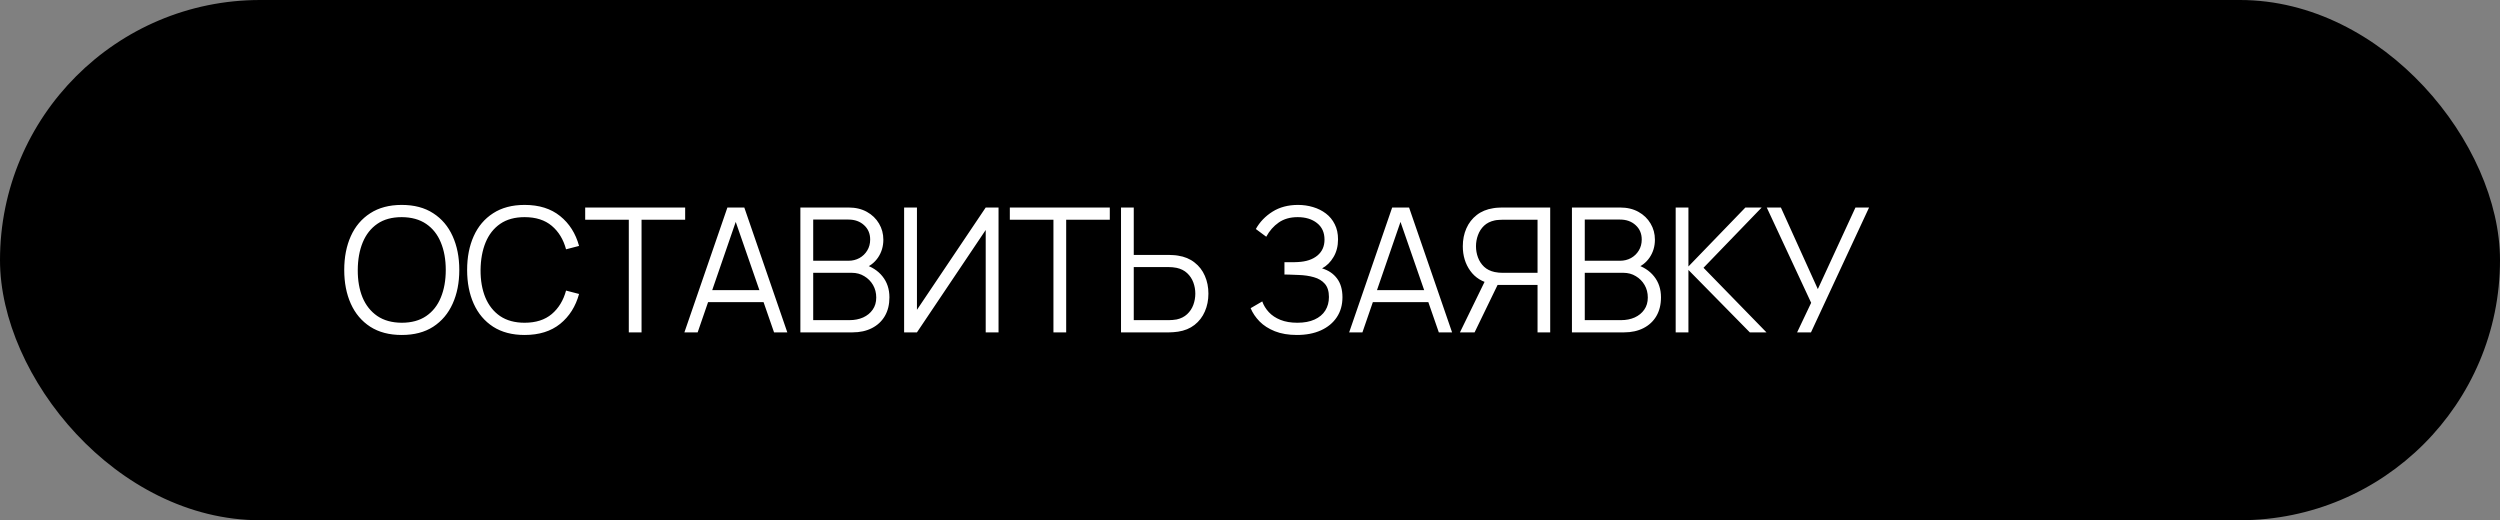
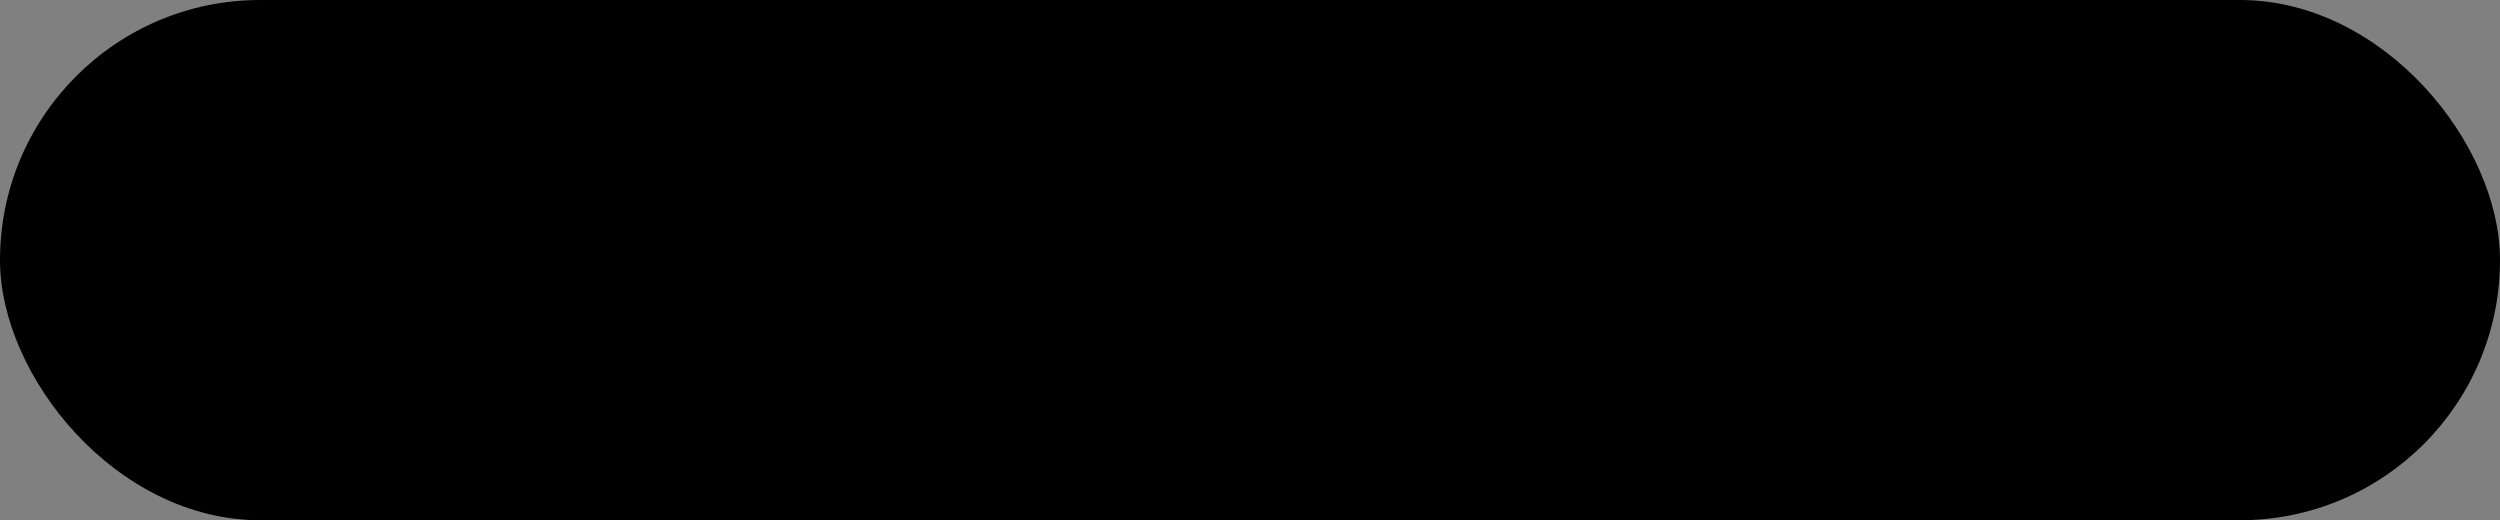
<svg xmlns="http://www.w3.org/2000/svg" width="173" height="36" viewBox="0 0 173 36" fill="none">
  <rect x="0" y="0" width="173" height="36" fill="#808080" stroke="none" />
  <rect width="173" height="36" rx="18" fill="black" />
-   <path d="M27.799 23.18C26.939 23.18 26.213 22.99 25.621 22.61C25.029 22.226 24.581 21.696 24.277 21.02C23.973 20.344 23.821 19.564 23.821 18.68C23.821 17.796 23.973 17.016 24.277 16.34C24.581 15.664 25.029 15.136 25.621 14.756C26.213 14.372 26.939 14.18 27.799 14.18C28.663 14.18 29.389 14.372 29.977 14.756C30.569 15.136 31.017 15.664 31.321 16.34C31.629 17.016 31.783 17.796 31.783 18.68C31.783 19.564 31.629 20.344 31.321 21.02C31.017 21.696 30.569 22.226 29.977 22.61C29.389 22.99 28.663 23.18 27.799 23.18ZM27.799 22.334C28.475 22.334 29.039 22.18 29.491 21.872C29.943 21.564 30.281 21.136 30.505 20.588C30.733 20.036 30.847 19.4 30.847 18.68C30.847 17.96 30.733 17.326 30.505 16.778C30.281 16.23 29.943 15.802 29.491 15.494C29.039 15.186 28.475 15.03 27.799 15.026C27.123 15.026 26.561 15.18 26.113 15.488C25.665 15.796 25.327 16.226 25.099 16.778C24.875 17.326 24.761 17.96 24.757 18.68C24.753 19.4 24.863 20.034 25.087 20.582C25.315 21.126 25.655 21.554 26.107 21.866C26.559 22.174 27.123 22.33 27.799 22.334ZM36.303 23.18C35.443 23.18 34.717 22.99 34.125 22.61C33.533 22.226 33.085 21.696 32.781 21.02C32.477 20.344 32.325 19.564 32.325 18.68C32.325 17.796 32.477 17.016 32.781 16.34C33.085 15.664 33.533 15.136 34.125 14.756C34.717 14.372 35.443 14.18 36.303 14.18C37.307 14.18 38.127 14.438 38.763 14.954C39.399 15.466 39.835 16.154 40.071 17.018L39.171 17.252C38.987 16.568 38.657 16.026 38.181 15.626C37.705 15.226 37.079 15.026 36.303 15.026C35.627 15.026 35.065 15.18 34.617 15.488C34.169 15.796 33.831 16.226 33.603 16.778C33.379 17.326 33.263 17.96 33.255 18.68C33.251 19.4 33.361 20.034 33.585 20.582C33.813 21.13 34.153 21.56 34.605 21.872C35.061 22.18 35.627 22.334 36.303 22.334C37.079 22.334 37.705 22.134 38.181 21.734C38.657 21.33 38.987 20.788 39.171 20.108L40.071 20.342C39.835 21.206 39.399 21.896 38.763 22.412C38.127 22.924 37.307 23.18 36.303 23.18ZM43.513 23V15.206H40.495V14.36H47.413V15.206H44.395V23H43.513ZM47.36 23L50.336 14.36H51.506L54.482 23H53.564L50.738 14.852H51.086L48.278 23H47.36ZM48.686 20.906V20.078H53.15V20.906H48.686ZM55.386 23V14.36H58.722C59.206 14.36 59.628 14.46 59.988 14.66C60.348 14.86 60.628 15.13 60.828 15.47C61.028 15.806 61.128 16.178 61.128 16.586C61.128 17.05 61.004 17.464 60.756 17.828C60.508 18.188 60.176 18.438 59.76 18.578L59.748 18.284C60.308 18.444 60.748 18.724 61.068 19.124C61.388 19.524 61.548 20.008 61.548 20.576C61.548 21.076 61.442 21.508 61.23 21.872C61.018 22.232 60.72 22.51 60.336 22.706C59.952 22.902 59.506 23 58.998 23H55.386ZM56.274 22.154H58.782C59.134 22.154 59.45 22.092 59.73 21.968C60.01 21.84 60.23 21.66 60.39 21.428C60.554 21.196 60.636 20.916 60.636 20.588C60.636 20.268 60.562 19.98 60.414 19.724C60.266 19.468 60.064 19.264 59.808 19.112C59.556 18.956 59.268 18.878 58.944 18.878H56.274V22.154ZM56.274 18.044H58.716C58.992 18.044 59.244 17.982 59.472 17.858C59.7 17.73 59.88 17.556 60.012 17.336C60.148 17.116 60.216 16.862 60.216 16.574C60.216 16.166 60.074 15.834 59.79 15.578C59.51 15.322 59.152 15.194 58.716 15.194H56.274V18.044ZM69.099 23H68.211V15.914L63.453 23H62.565V14.36H63.453V21.44L68.211 14.36H69.099V23ZM72.898 23V15.206H69.88V14.36H76.798V15.206H73.78V23H72.898ZM77.574 23V14.36H78.456V17.642H80.91C80.994 17.642 81.088 17.646 81.192 17.654C81.3 17.658 81.41 17.67 81.522 17.69C81.97 17.758 82.35 17.916 82.662 18.164C82.978 18.408 83.216 18.716 83.376 19.088C83.54 19.46 83.622 19.87 83.622 20.318C83.622 20.77 83.54 21.182 83.376 21.554C83.216 21.926 82.978 22.236 82.662 22.484C82.35 22.728 81.97 22.884 81.522 22.952C81.41 22.968 81.3 22.98 81.192 22.988C81.088 22.996 80.994 23 80.91 23H77.574ZM78.456 22.154H80.886C80.962 22.154 81.048 22.15 81.144 22.142C81.24 22.134 81.334 22.122 81.426 22.106C81.718 22.042 81.96 21.92 82.152 21.74C82.344 21.56 82.486 21.346 82.578 21.098C82.67 20.846 82.716 20.586 82.716 20.318C82.716 20.05 82.67 19.792 82.578 19.544C82.486 19.296 82.344 19.082 82.152 18.902C81.96 18.722 81.718 18.6 81.426 18.536C81.334 18.516 81.24 18.502 81.144 18.494C81.048 18.486 80.962 18.482 80.886 18.482H78.456V22.154ZM89.748 23.18C89.16 23.18 88.65 23.094 88.218 22.922C87.79 22.75 87.438 22.524 87.162 22.244C86.886 21.96 86.68 21.654 86.544 21.326L87.348 20.858C87.444 21.13 87.596 21.378 87.804 21.602C88.012 21.826 88.28 22.004 88.608 22.136C88.936 22.268 89.326 22.334 89.778 22.334C90.246 22.334 90.642 22.26 90.966 22.112C91.294 21.964 91.542 21.756 91.71 21.488C91.878 21.22 91.962 20.908 91.962 20.552C91.962 20.16 91.868 19.856 91.68 19.64C91.492 19.424 91.24 19.272 90.924 19.184C90.608 19.092 90.256 19.04 89.868 19.028C89.576 19.016 89.368 19.008 89.244 19.004C89.12 19 89.038 18.998 88.998 18.998C88.958 18.998 88.92 18.998 88.884 18.998V18.146C88.912 18.146 88.986 18.146 89.106 18.146C89.226 18.146 89.354 18.146 89.49 18.146C89.626 18.142 89.734 18.138 89.814 18.134C90.386 18.106 90.836 17.956 91.164 17.684C91.492 17.412 91.656 17.044 91.656 16.58C91.656 16.088 91.482 15.706 91.134 15.434C90.79 15.162 90.344 15.026 89.796 15.026C89.28 15.026 88.844 15.15 88.488 15.398C88.136 15.642 87.848 15.97 87.624 16.382L86.904 15.848C87.176 15.36 87.56 14.96 88.056 14.648C88.552 14.336 89.14 14.18 89.82 14.18C90.184 14.18 90.532 14.23 90.864 14.33C91.2 14.43 91.496 14.578 91.752 14.774C92.012 14.97 92.216 15.218 92.364 15.518C92.516 15.814 92.592 16.162 92.592 16.562C92.592 17.03 92.488 17.438 92.28 17.786C92.076 18.134 91.812 18.396 91.488 18.572C91.928 18.704 92.272 18.936 92.52 19.268C92.772 19.6 92.898 20.034 92.898 20.57C92.898 21.098 92.768 21.558 92.508 21.95C92.248 22.342 91.88 22.646 91.404 22.862C90.932 23.074 90.38 23.18 89.748 23.18ZM93.362 23L96.338 14.36H97.508L100.484 23H99.566L96.74 14.852H97.088L94.28 23H93.362ZM94.688 20.906V20.078H99.152V20.906H94.688ZM107.274 23H106.398V19.718H103.524L103.218 19.646C102.578 19.522 102.086 19.22 101.742 18.74C101.398 18.26 101.226 17.694 101.226 17.042C101.226 16.59 101.308 16.178 101.472 15.806C101.636 15.434 101.874 15.126 102.186 14.882C102.502 14.634 102.884 14.476 103.332 14.408C103.444 14.388 103.552 14.376 103.656 14.372C103.76 14.364 103.854 14.36 103.938 14.36H107.274V23ZM102.042 23H101.028L102.9 19.16L103.746 19.484L102.042 23ZM106.398 18.878V15.206H103.962C103.894 15.206 103.81 15.21 103.71 15.218C103.614 15.222 103.52 15.234 103.428 15.254C103.132 15.318 102.888 15.44 102.696 15.62C102.508 15.8 102.368 16.016 102.276 16.268C102.184 16.516 102.138 16.774 102.138 17.042C102.138 17.31 102.184 17.568 102.276 17.816C102.368 18.064 102.508 18.278 102.696 18.458C102.888 18.638 103.132 18.76 103.428 18.824C103.52 18.844 103.614 18.858 103.71 18.866C103.81 18.874 103.894 18.878 103.962 18.878H106.398ZM108.778 23V14.36H112.114C112.598 14.36 113.02 14.46 113.38 14.66C113.74 14.86 114.02 15.13 114.22 15.47C114.42 15.806 114.52 16.178 114.52 16.586C114.52 17.05 114.396 17.464 114.148 17.828C113.9 18.188 113.568 18.438 113.152 18.578L113.14 18.284C113.7 18.444 114.14 18.724 114.46 19.124C114.78 19.524 114.94 20.008 114.94 20.576C114.94 21.076 114.834 21.508 114.622 21.872C114.41 22.232 114.112 22.51 113.728 22.706C113.344 22.902 112.898 23 112.39 23H108.778ZM109.666 22.154H112.174C112.526 22.154 112.842 22.092 113.122 21.968C113.402 21.84 113.622 21.66 113.782 21.428C113.946 21.196 114.028 20.916 114.028 20.588C114.028 20.268 113.954 19.98 113.806 19.724C113.658 19.468 113.456 19.264 113.2 19.112C112.948 18.956 112.66 18.878 112.336 18.878H109.666V22.154ZM109.666 18.044H112.108C112.384 18.044 112.636 17.982 112.864 17.858C113.092 17.73 113.272 17.556 113.404 17.336C113.54 17.116 113.608 16.862 113.608 16.574C113.608 16.166 113.466 15.834 113.182 15.578C112.902 15.322 112.544 15.194 112.108 15.194H109.666V18.044ZM115.957 23V14.36H116.839V18.44L120.781 14.36H121.909L117.883 18.53L122.239 23H121.087L116.839 18.68V23H115.957ZM124.36 23L125.332 20.954L122.26 14.36H123.238L125.794 20.006L128.398 14.36H129.34L125.32 23H124.36Z" fill="white" />
</svg>